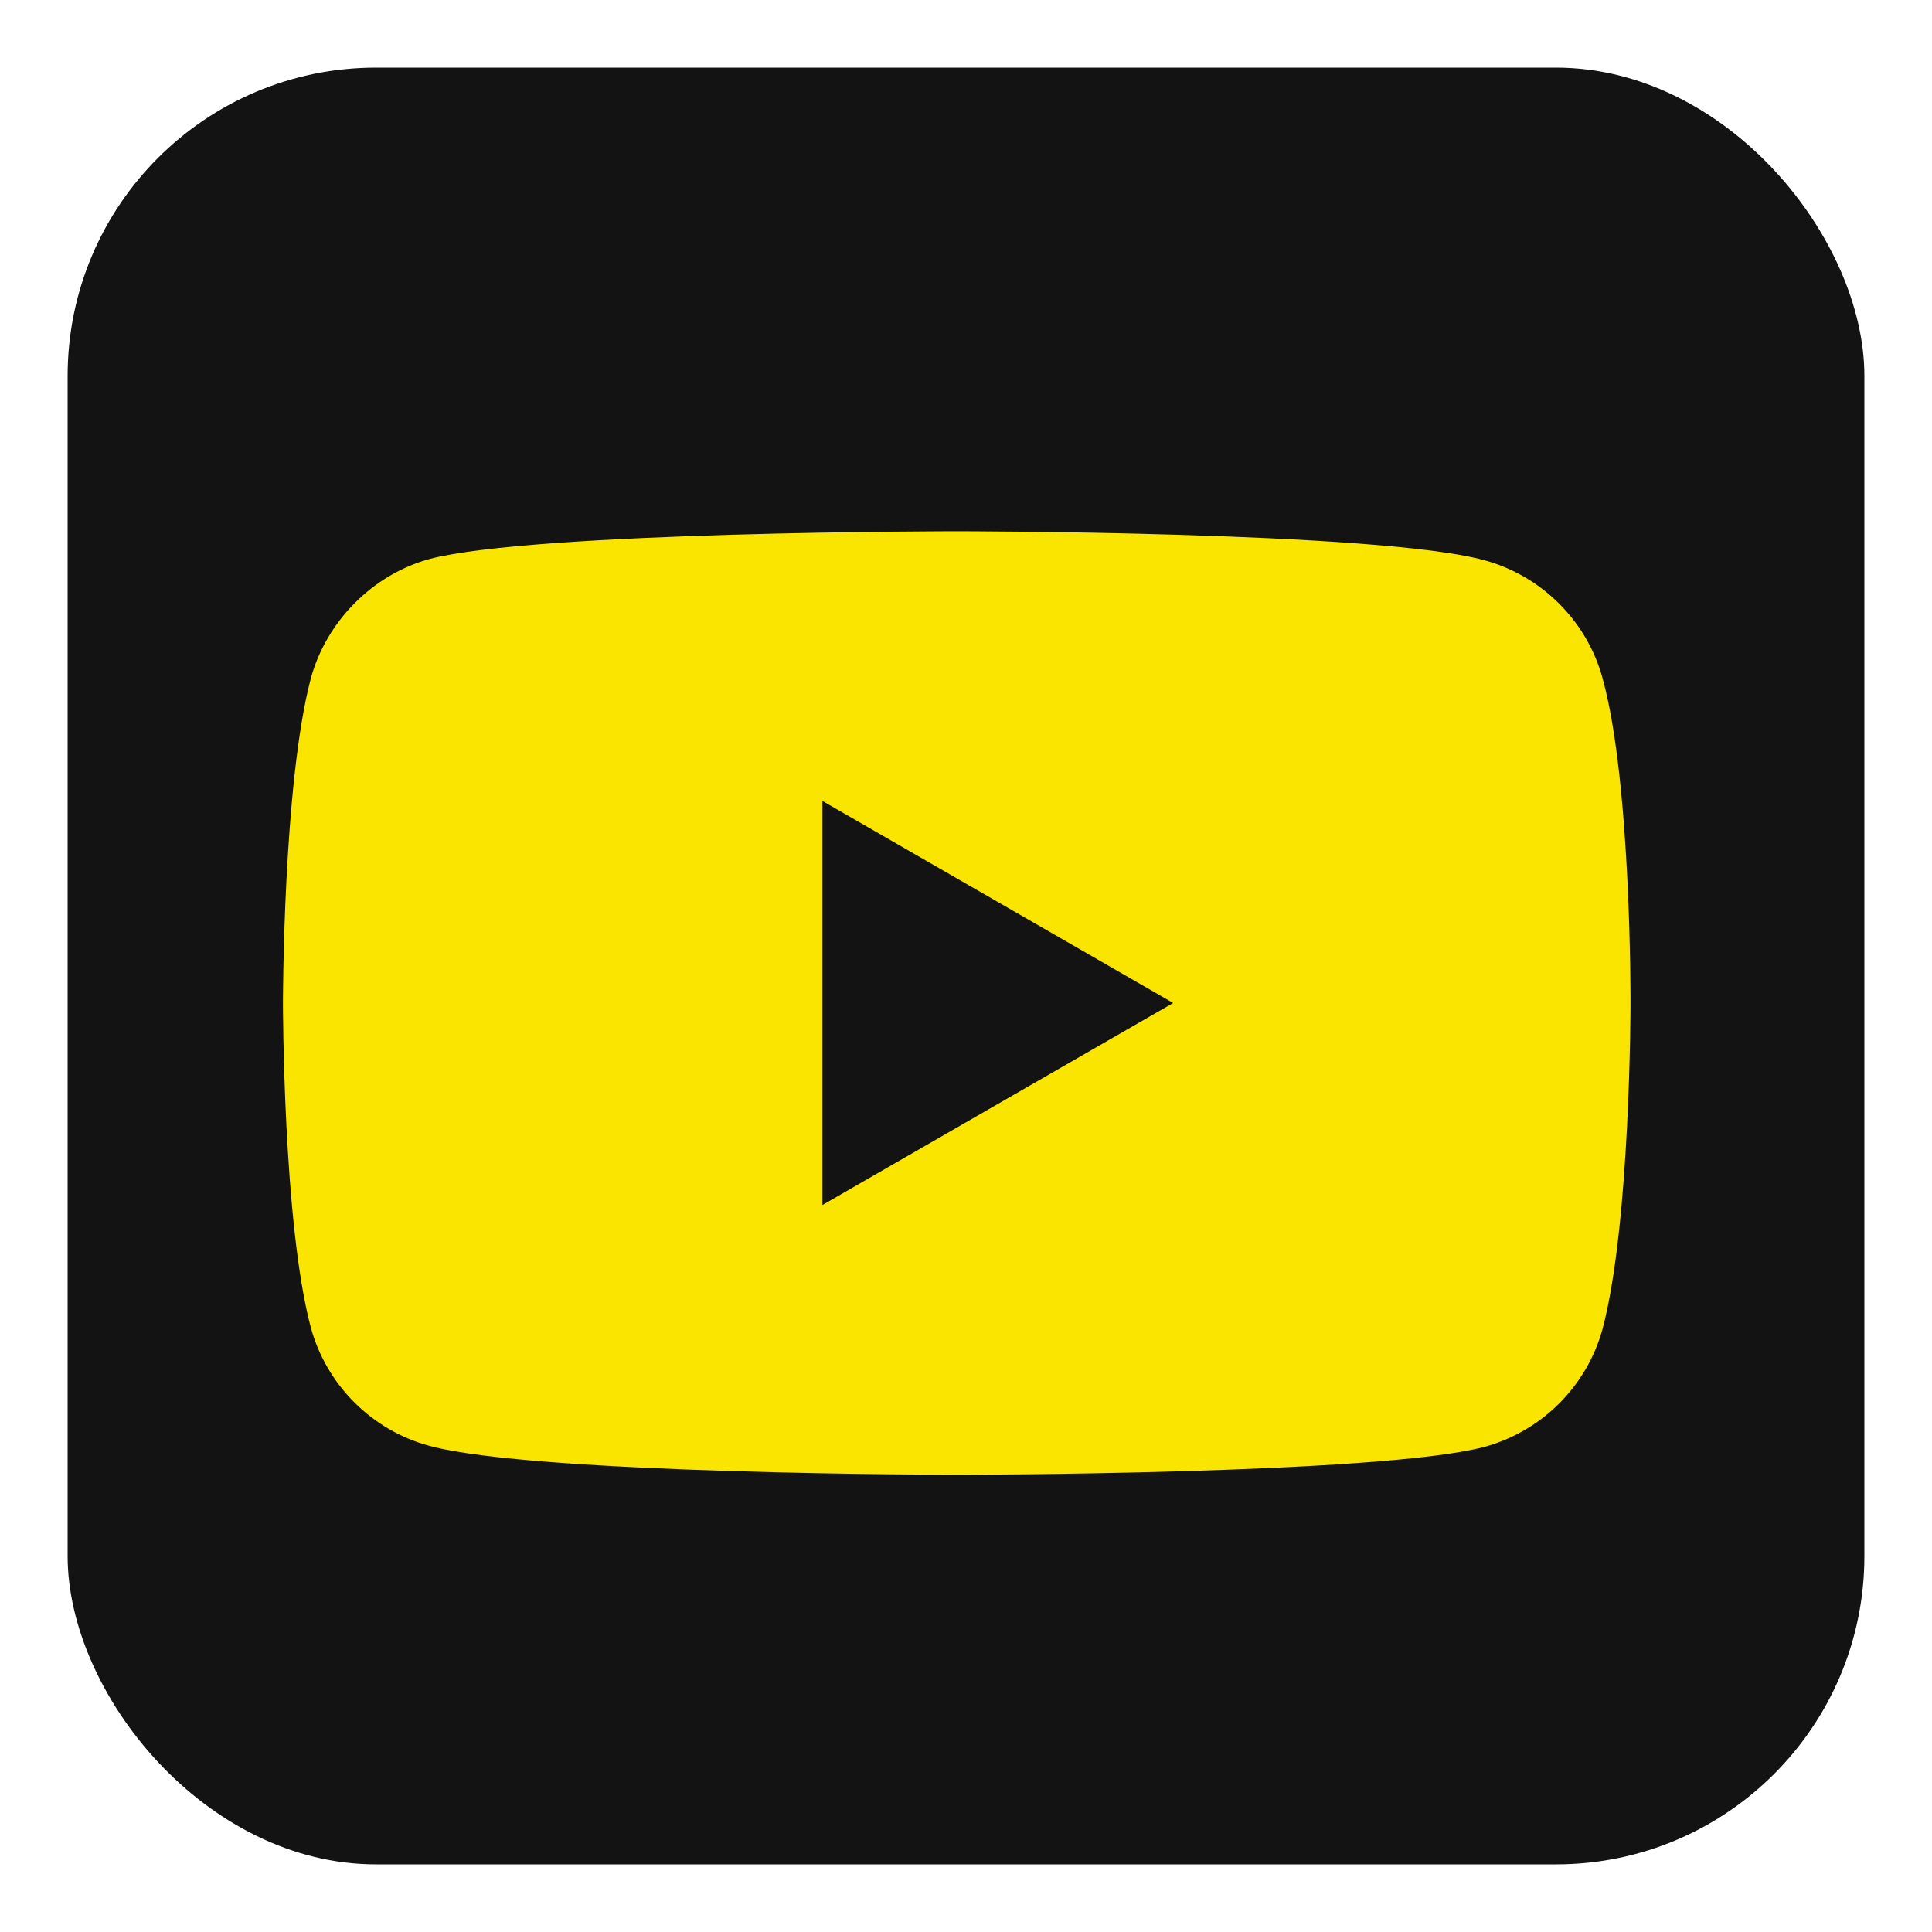
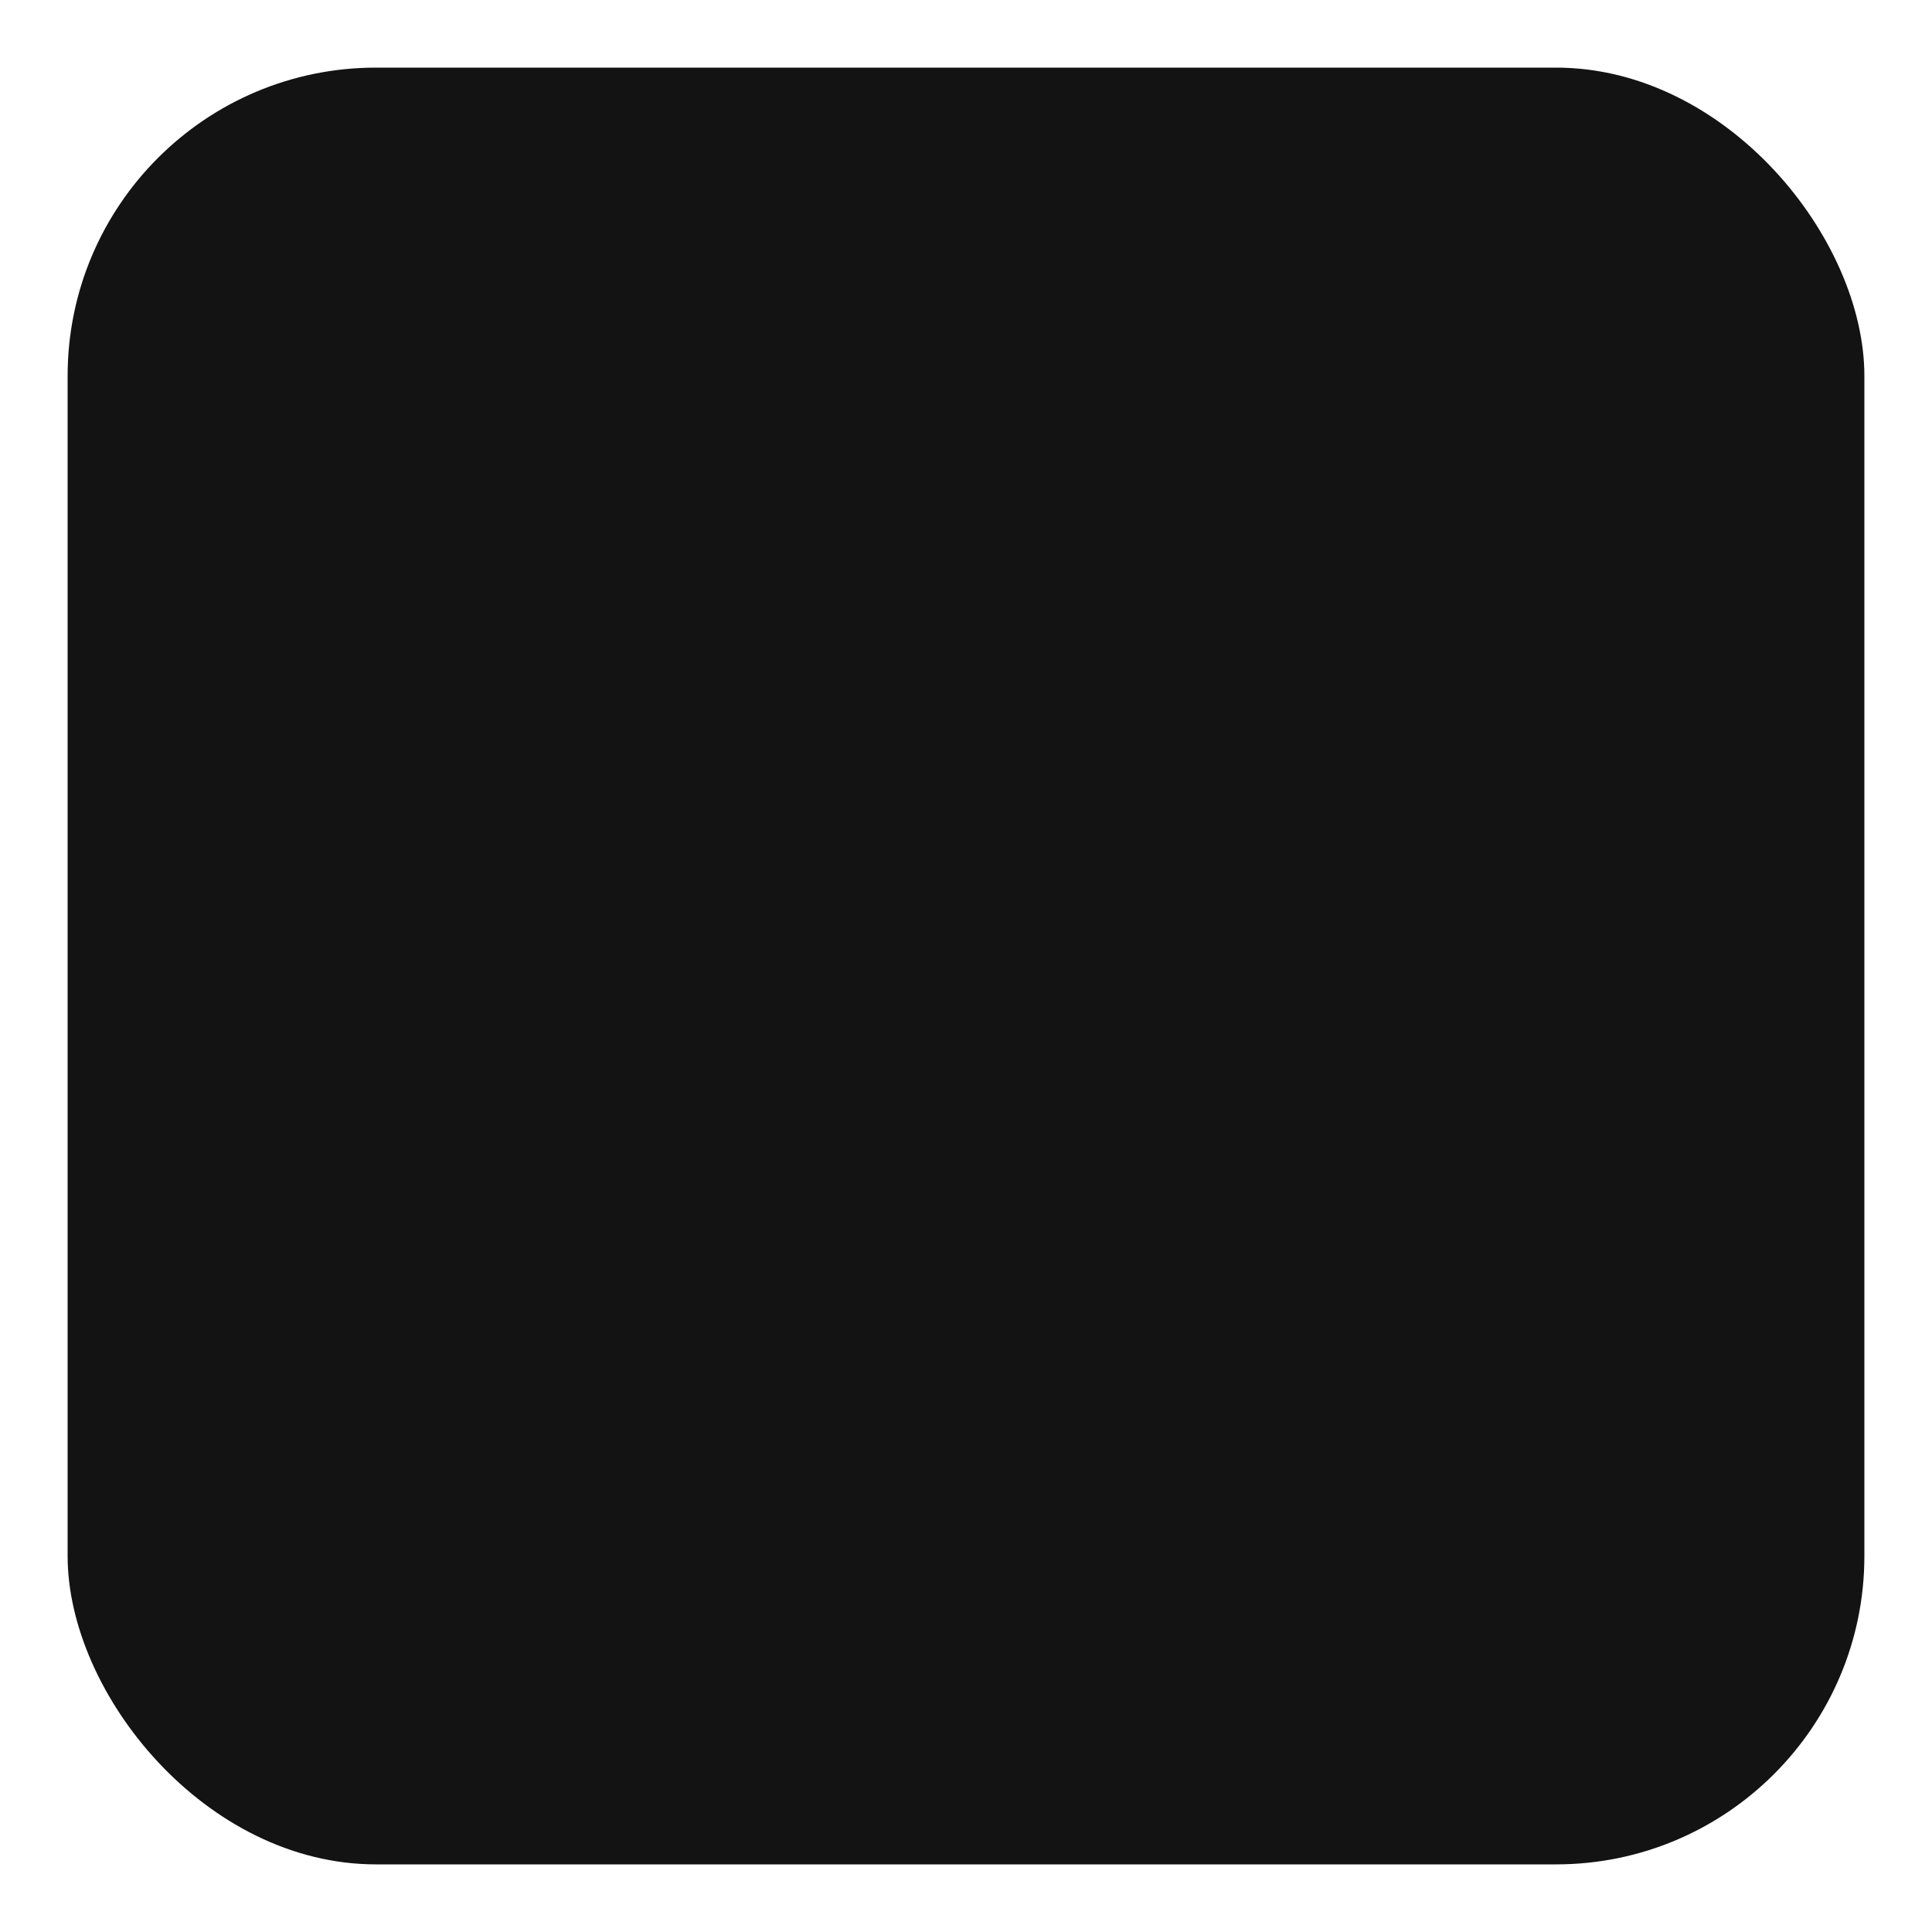
<svg xmlns="http://www.w3.org/2000/svg" id="Ebene_1" viewBox="0 0 500 500">
  <defs>
    <style>
      .cls-1 {
        fill: #fae500;
      }

      .cls-2 {
        fill: #131313;
      }
    </style>
  </defs>
  <rect class="cls-2" x="17.5" y="17.5" width="465" height="465" rx="79.81" ry="79.81" />
  <g>
-     <path class="cls-1" d="M414.79,175.7c-4.02-14.94-15.8-26.72-30.74-30.74-27.29-7.47-136.45-7.47-136.45-7.47,0,0-109.16,0-136.45,7.18-14.65,4.02-26.72,16.09-30.74,31.02-7.18,27.29-7.18,83.88-7.18,83.88,0,0,0,56.88,7.18,83.88,4.02,14.94,15.8,26.71,30.74,30.74,27.57,7.47,136.45,7.47,136.45,7.47,0,0,109.16,0,136.45-7.18,14.94-4.02,26.72-15.8,30.74-30.74,7.18-27.29,7.18-83.88,7.18-83.88,0,0,.29-56.88-7.18-84.17Z" />
    <polygon class="cls-2" points="212.85 311.85 212.85 207.29 303.62 259.57 212.85 311.85" />
  </g>
</svg>